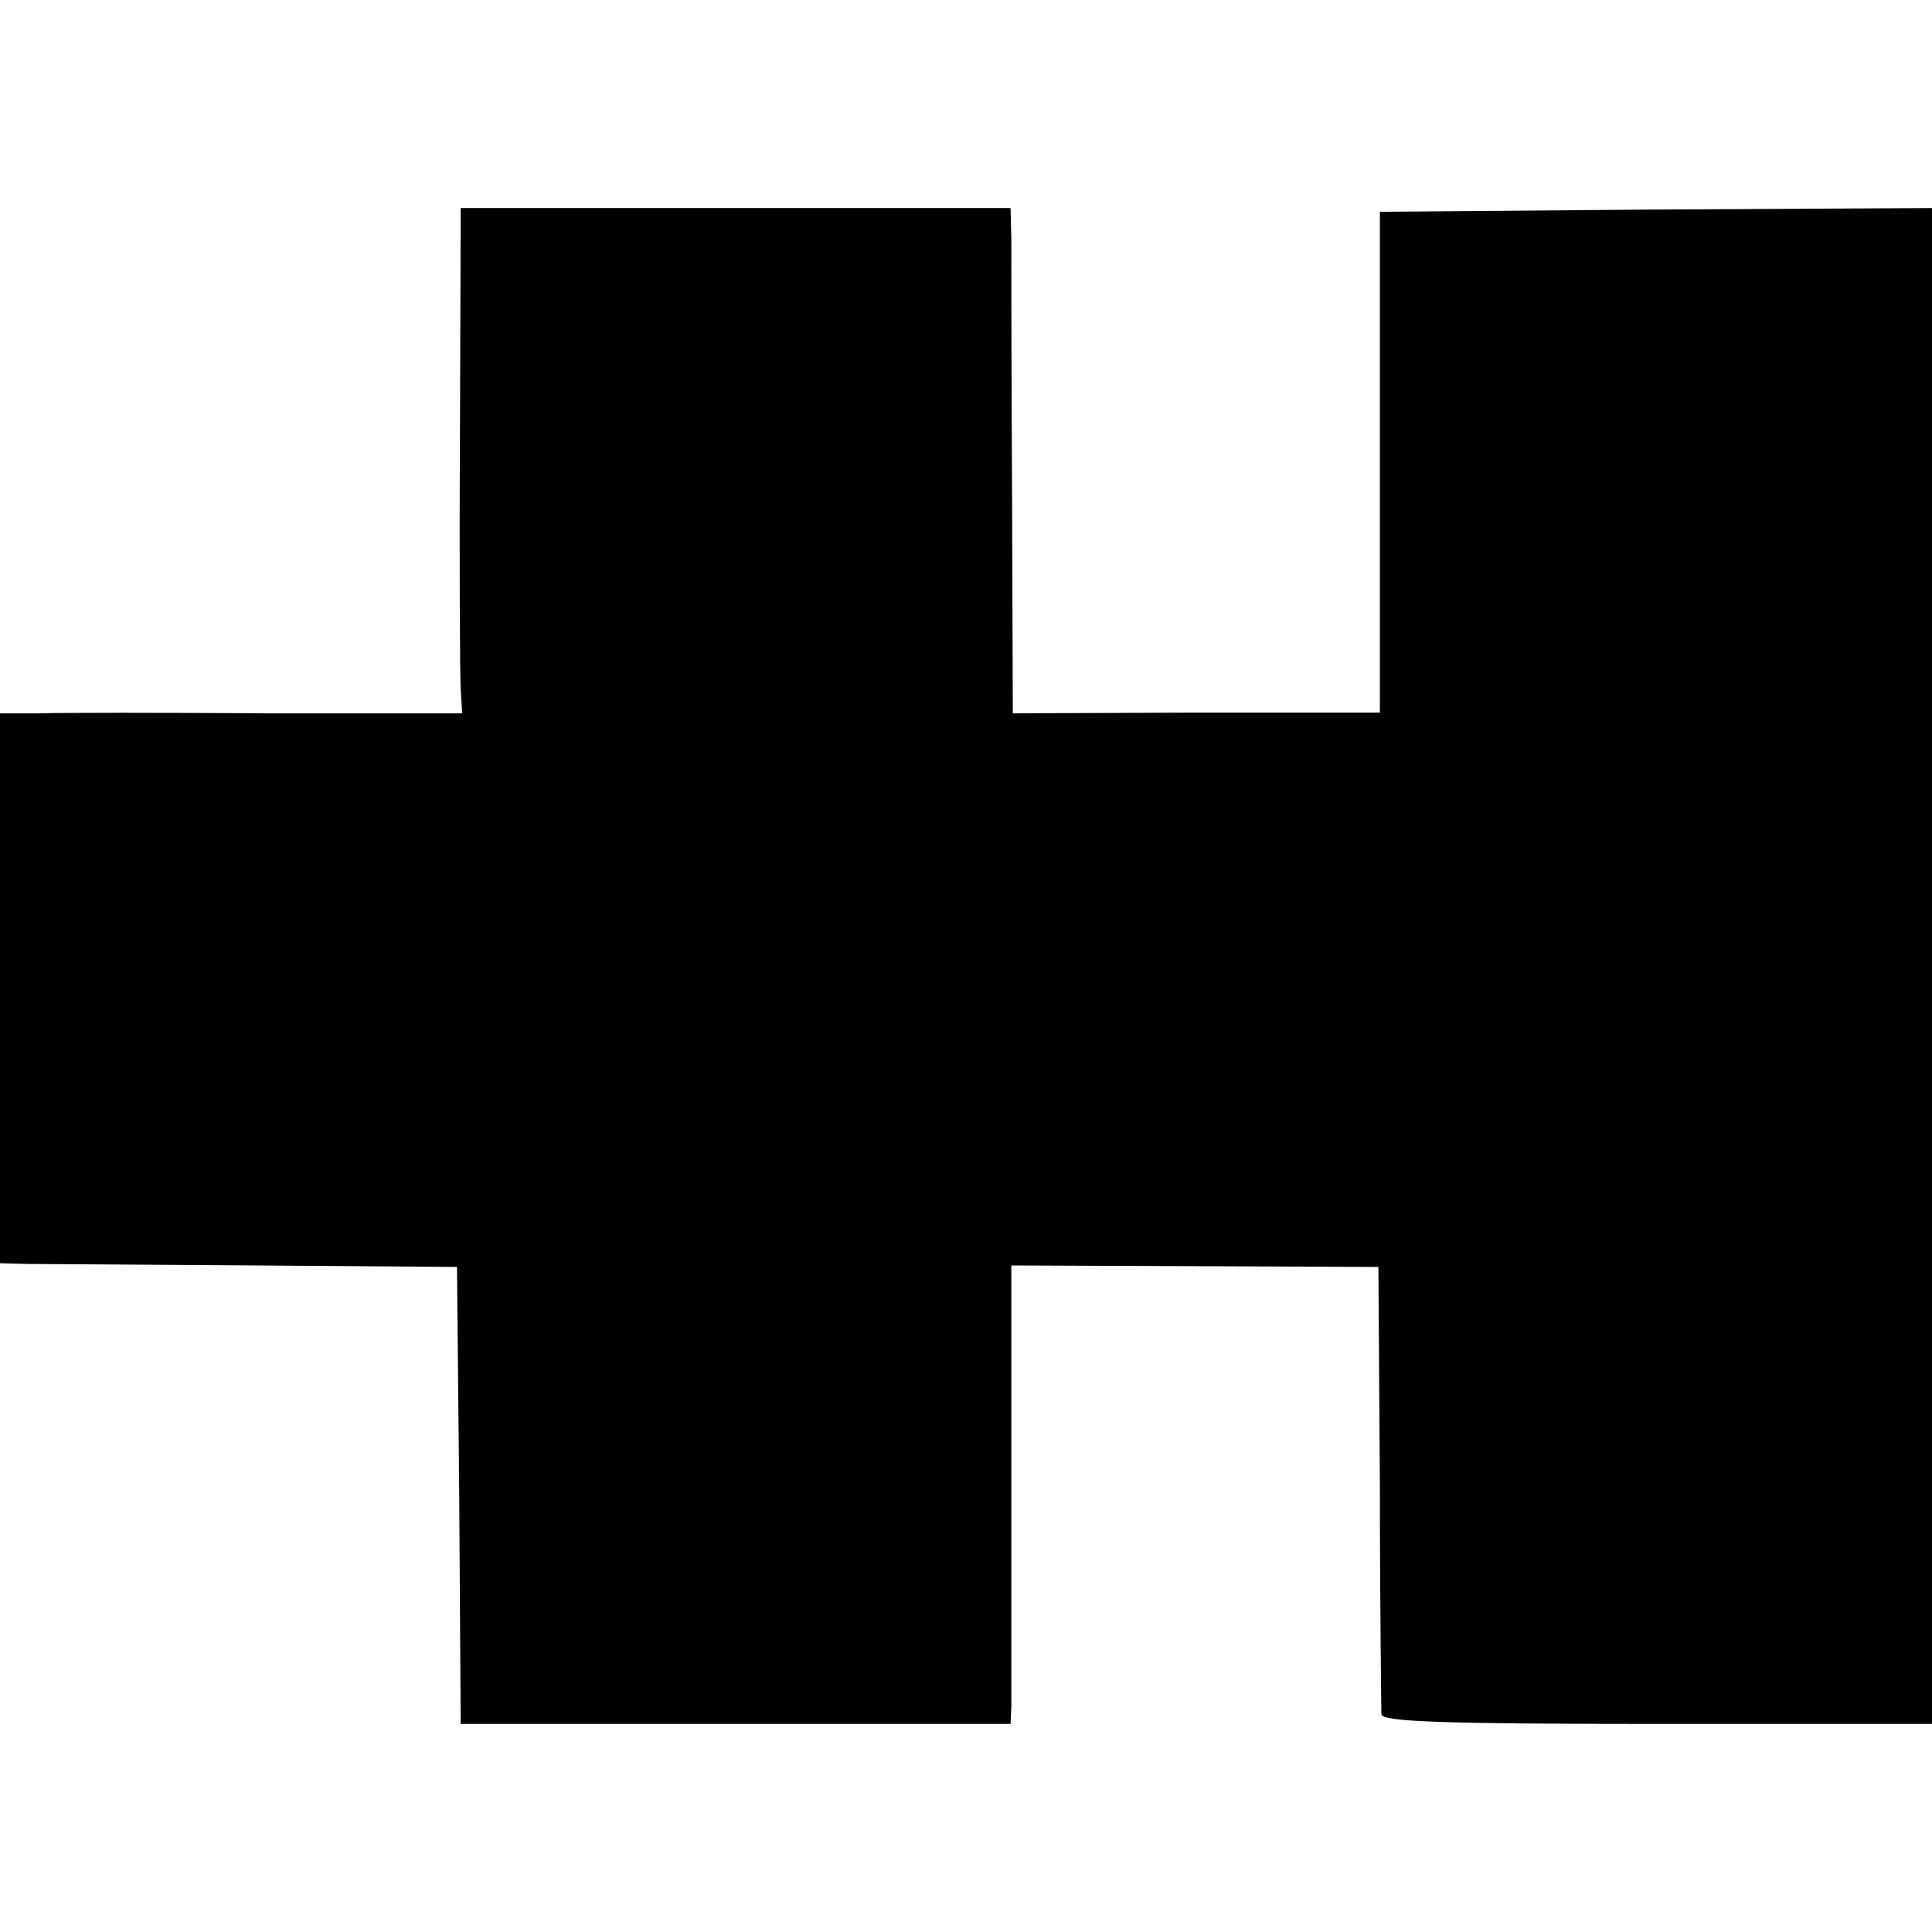
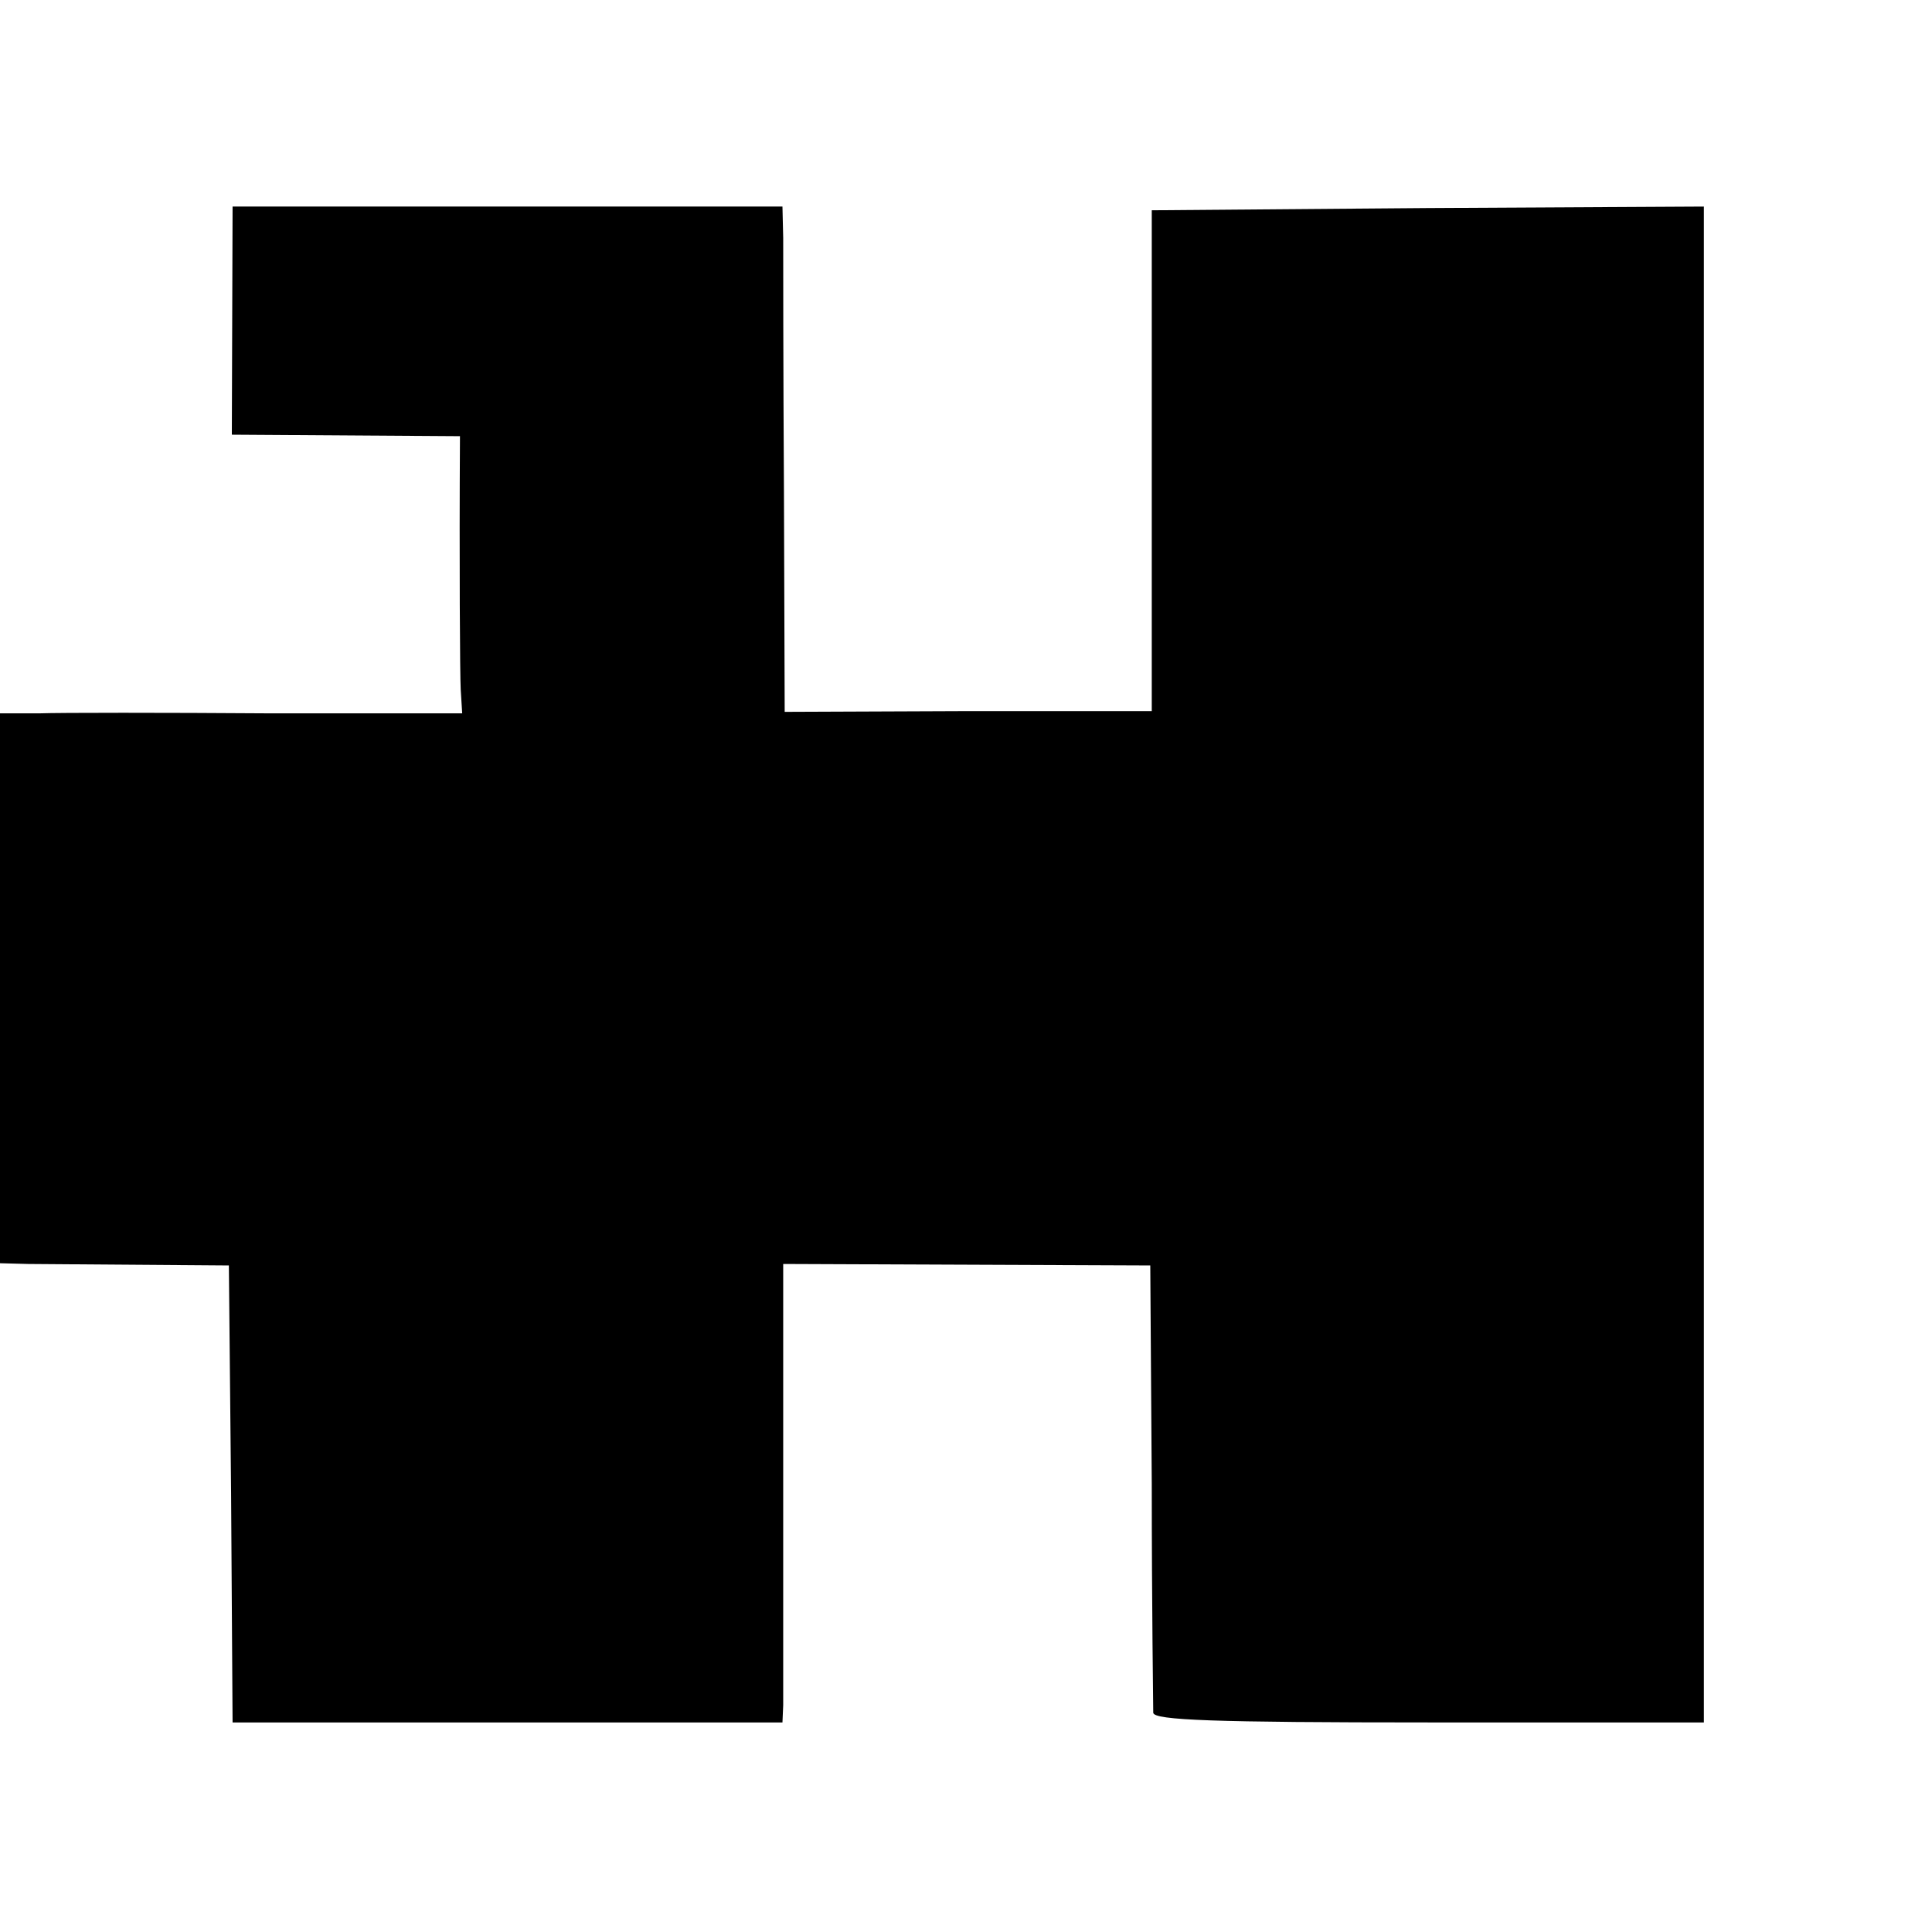
<svg xmlns="http://www.w3.org/2000/svg" version="1.0" width="260pt" height="260pt" viewBox="0 0 260 260" preserveAspectRatio="xMidYMid meet">
  <g transform="translate(0,260) scale(0.1,-0.1)" fill="#000000" stroke="none">
-     <path d="M619 2013 c-1 -170 0 -323 1 -341 l2 -32 -259 0 c-142 1 -282 1 -310 0 l-53 0 0 -370 0 -370 38 -1 c20 0 159 -1 307 -2 l270 -2 3 -307 2 -308 370 0 370 0 1 23 c0 12 0 151 0 308 l0 286 247 -1 247 -1 2 -295 c0 -162 2 -301 2 -307 1 -10 82 -13 371 -13 l370 0 0 1020 0 1020 -372 -2 -371 -3 0 -337 0 -337 -247 0 -247 -1 -1 298 c-1 163 -1 316 -1 340 l-1 42 -370 0 -370 0 -1 -307z" />
+     <path d="M619 2013 c-1 -170 0 -323 1 -341 l2 -32 -259 0 c-142 1 -282 1 -310 0 l-53 0 0 -370 0 -370 38 -1 l270 -2 3 -307 2 -308 370 0 370 0 1 23 c0 12 0 151 0 308 l0 286 247 -1 247 -1 2 -295 c0 -162 2 -301 2 -307 1 -10 82 -13 371 -13 l370 0 0 1020 0 1020 -372 -2 -371 -3 0 -337 0 -337 -247 0 -247 -1 -1 298 c-1 163 -1 316 -1 340 l-1 42 -370 0 -370 0 -1 -307z" />
  </g>
</svg>